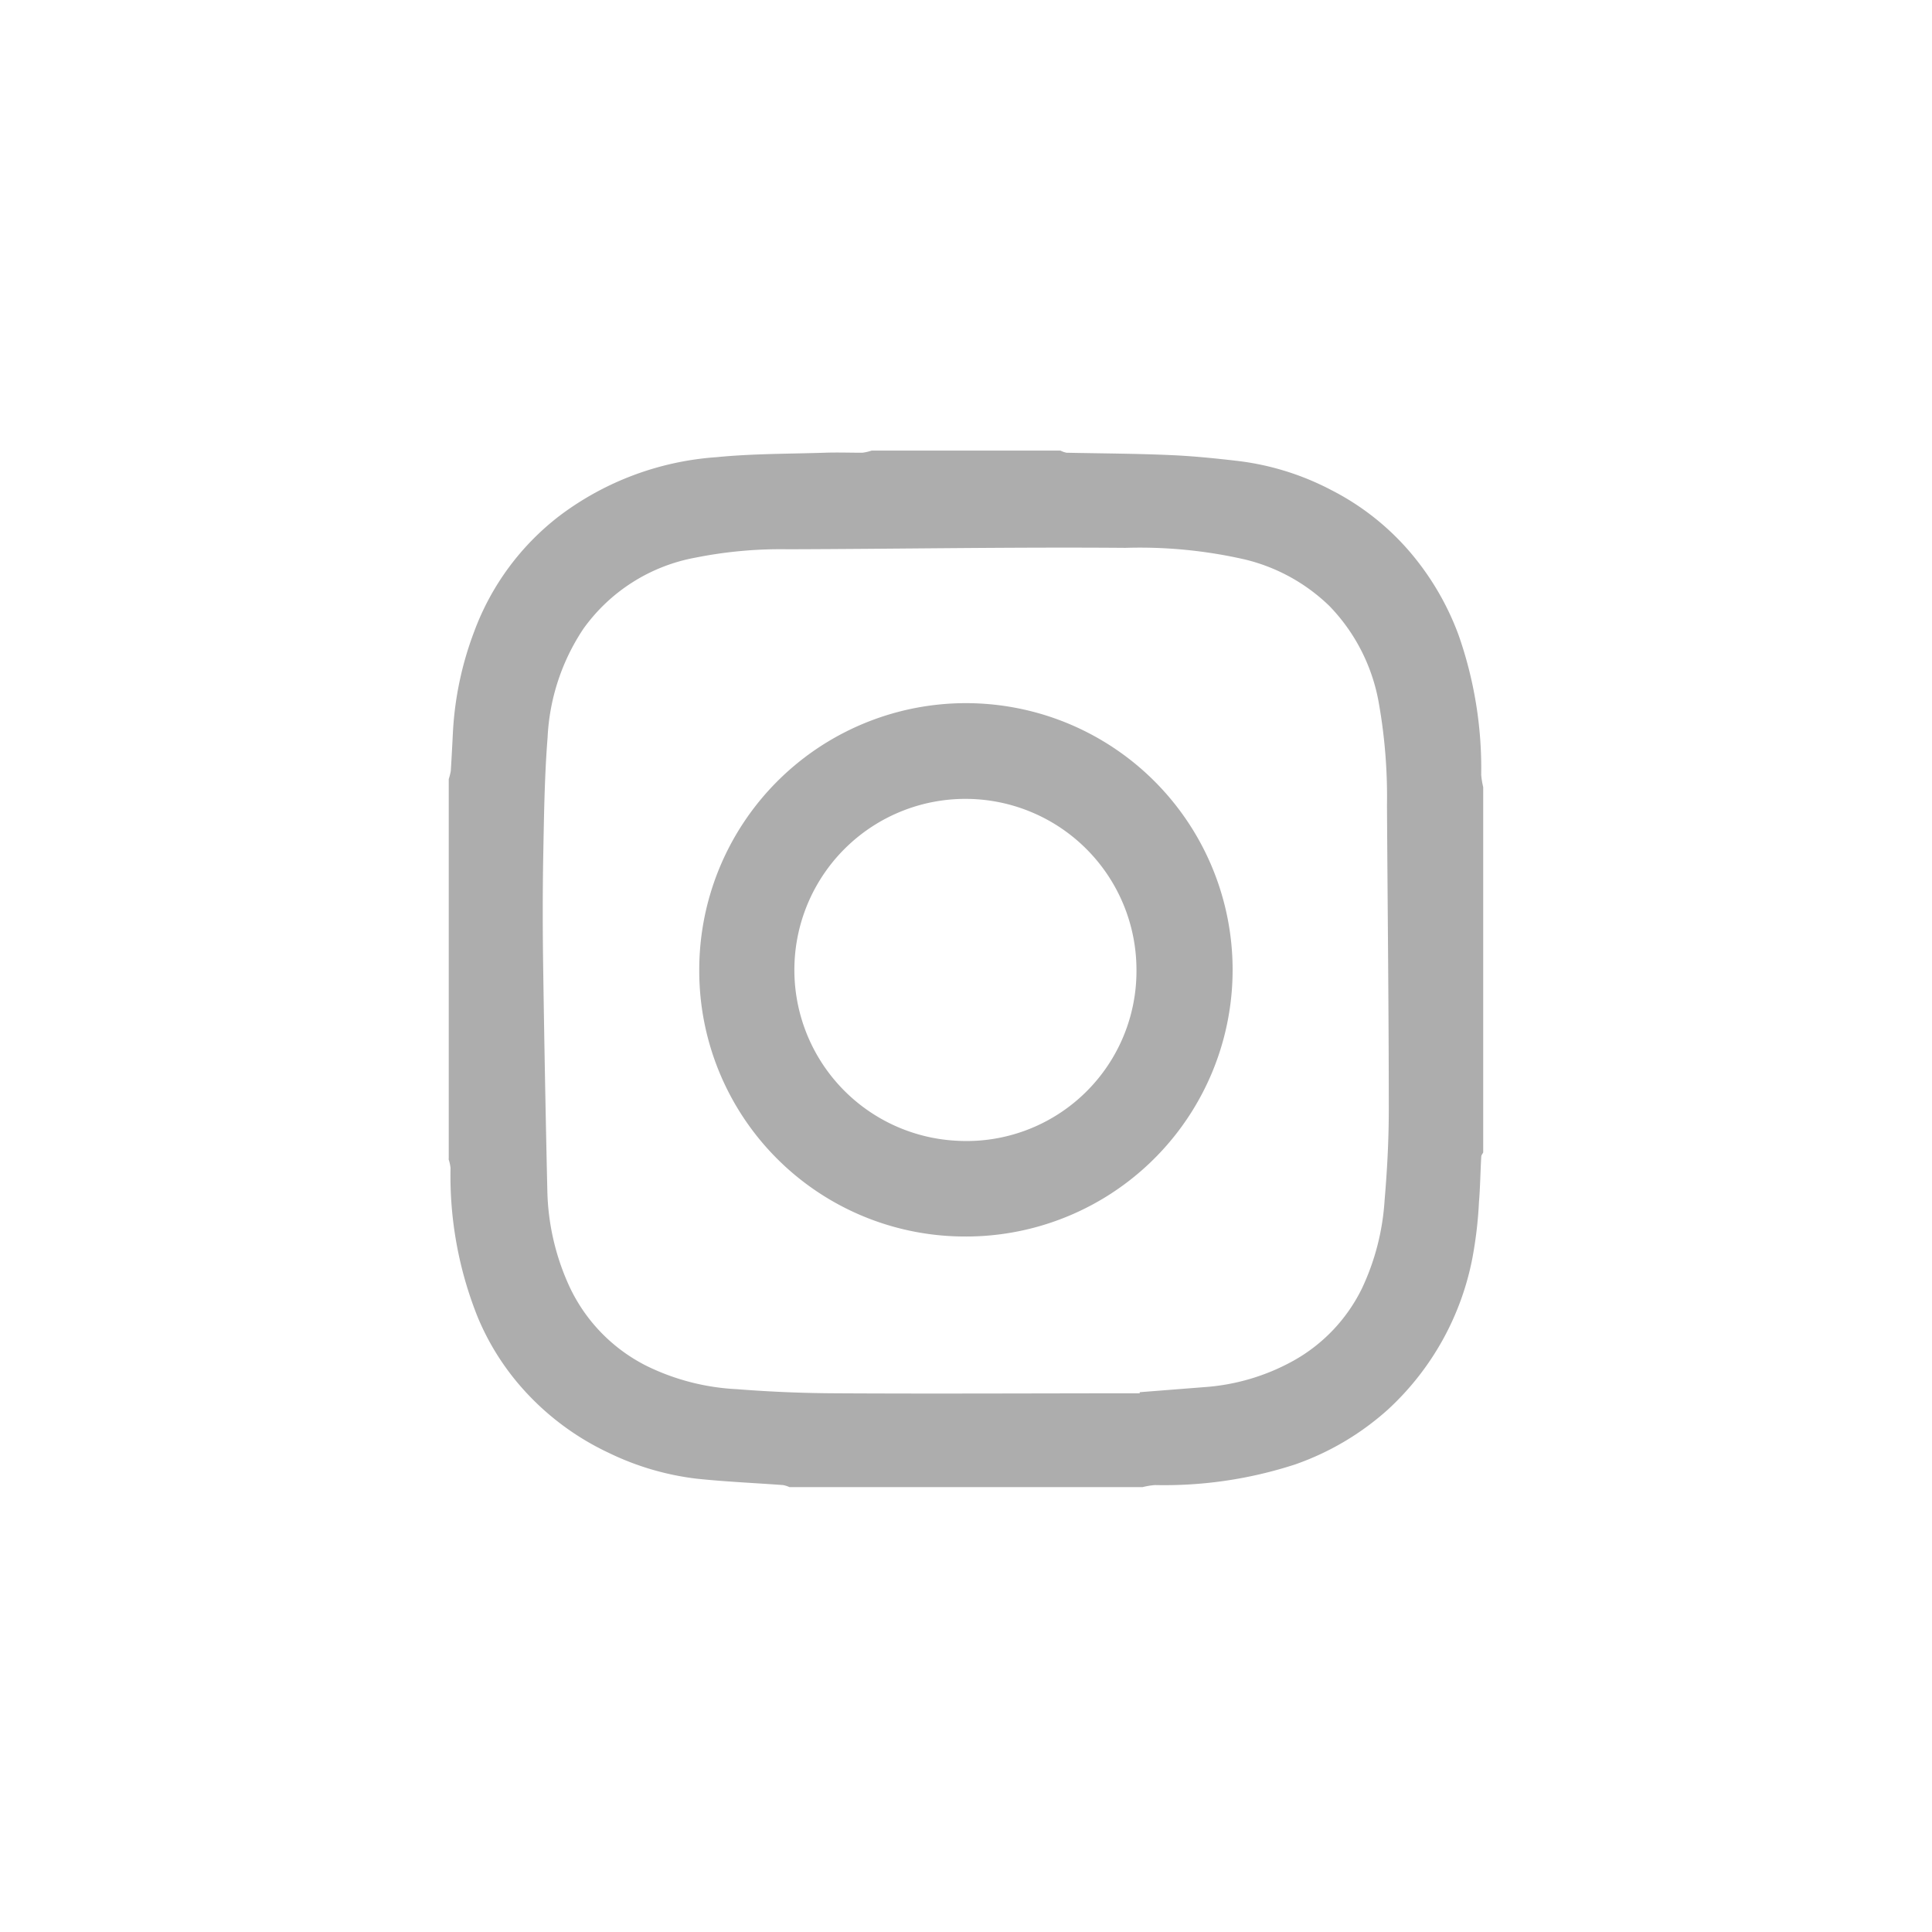
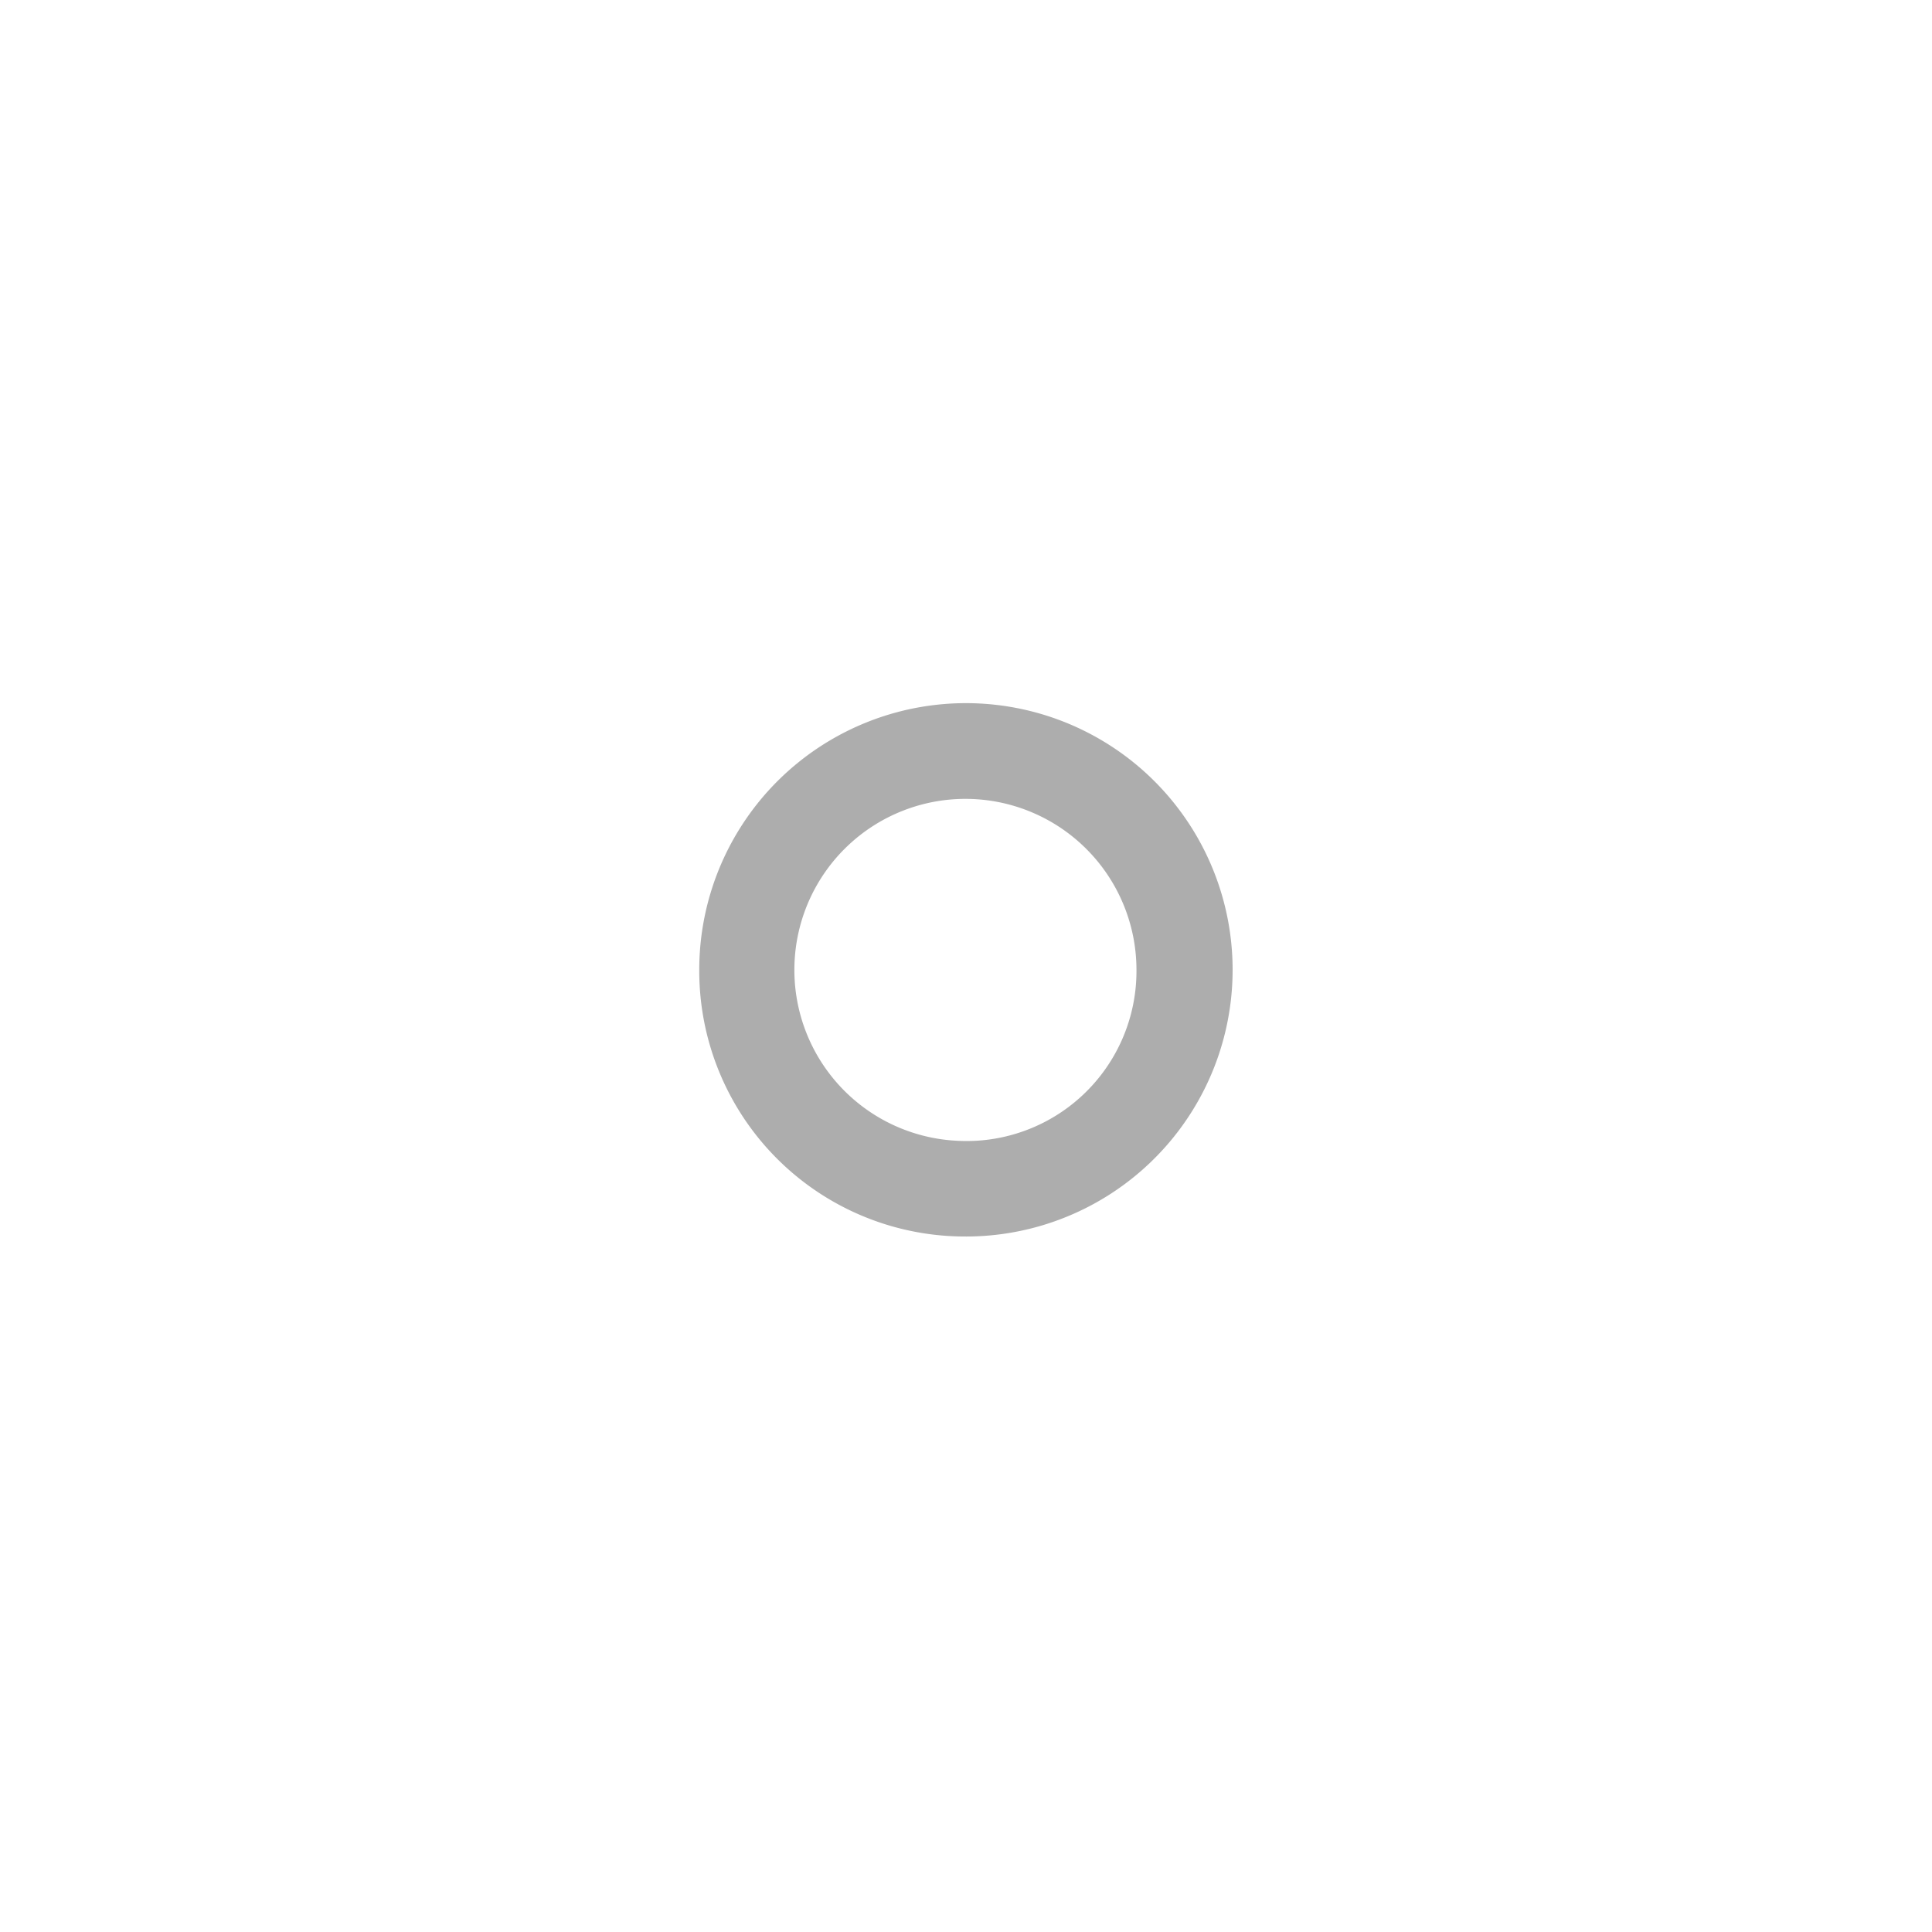
<svg xmlns="http://www.w3.org/2000/svg" width="30" height="30" viewBox="0 0 30 30">
  <g data-name="그룹 2681">
-     <path data-name="패스 396" d="M114.078 11.764v-5.9a.856.856 0 0 0 .032-.128q.018-.291.032-.583a5.172 5.172 0 0 1 .332-1.582 4.024 4.024 0 0 1 1.338-1.806 4.574 4.574 0 0 1 2.424-.9c.555-.055 1.116-.051 1.676-.069.195-.007.392 0 .588 0a.731.731 0 0 0 .144-.033h2.933a.358.358 0 0 0 .095.033c.534.011 1.069.013 1.6.036.36.015.72.052 1.079.094a4.192 4.192 0 0 1 1.434.451 3.993 3.993 0 0 1 1.252 1 4.244 4.244 0 0 1 .722 1.251 6.258 6.258 0 0 1 .351 2.17 1.275 1.275 0 0 0 .031.19v5.674c-.011.022-.03.042-.03.064-.014.237-.016.475-.036.711a6.417 6.417 0 0 1-.1.855 4.3 4.3 0 0 1-1.313 2.361 4.247 4.247 0 0 1-1.442.853 6.56 6.56 0 0 1-2.177.32 1.184 1.184 0 0 0-.192.032h-5.482a.433.433 0 0 0-.1-.032c-.45-.033-.9-.052-1.351-.1a4.274 4.274 0 0 1-1.355-.4A4.148 4.148 0 0 1 115.2 15.3a3.944 3.944 0 0 1-.674-1.086 5.887 5.887 0 0 1-.42-2.311.683.683 0 0 0-.032-.143m10.733 3.64v-.016l1.007-.079a3.322 3.322 0 0 0 1.381-.41 2.584 2.584 0 0 0 1.064-1.124 3.753 3.753 0 0 0 .351-1.368c.04-.467.065-.936.065-1.406 0-1.575-.019-3.15-.028-4.726a8.326 8.326 0 0 0-.126-1.584 2.876 2.876 0 0 0-.766-1.509 2.836 2.836 0 0 0-1.312-.724 7.322 7.322 0 0 0-1.857-.181c-1.747-.014-3.492.017-5.238.022a6.738 6.738 0 0 0-1.439.13 2.746 2.746 0 0 0-1.741 1.106 3.322 3.322 0 0 0-.555 1.686c-.049.62-.056 1.244-.068 1.867-.01.579-.009 1.158 0 1.737q.025 1.715.064 3.43a3.74 3.74 0 0 0 .313 1.425 2.617 2.617 0 0 0 1.229 1.3 3.573 3.573 0 0 0 1.4.361 20.63 20.63 0 0 0 1.533.064c1.575.009 3.15 0 4.727 0" style="fill:#adadad" transform="translate(-107.11 6.234)" />
    <path data-name="패스 397" d="M117.968 8.833a4.141 4.141 0 1 1 4.074 4.133 4.125 4.125 0 0 1-4.074-4.133m6.789-.006a2.656 2.656 0 1 0-2.8 2.652 2.639 2.639 0 0 0 2.8-2.652" style="fill-rule:evenodd;fill:#adadad" transform="translate(-107.11 6.234)" />
  </g>
  <path data-name="사각형 707" style="fill:none" d="M0 0h30v30H0z" />
</svg>